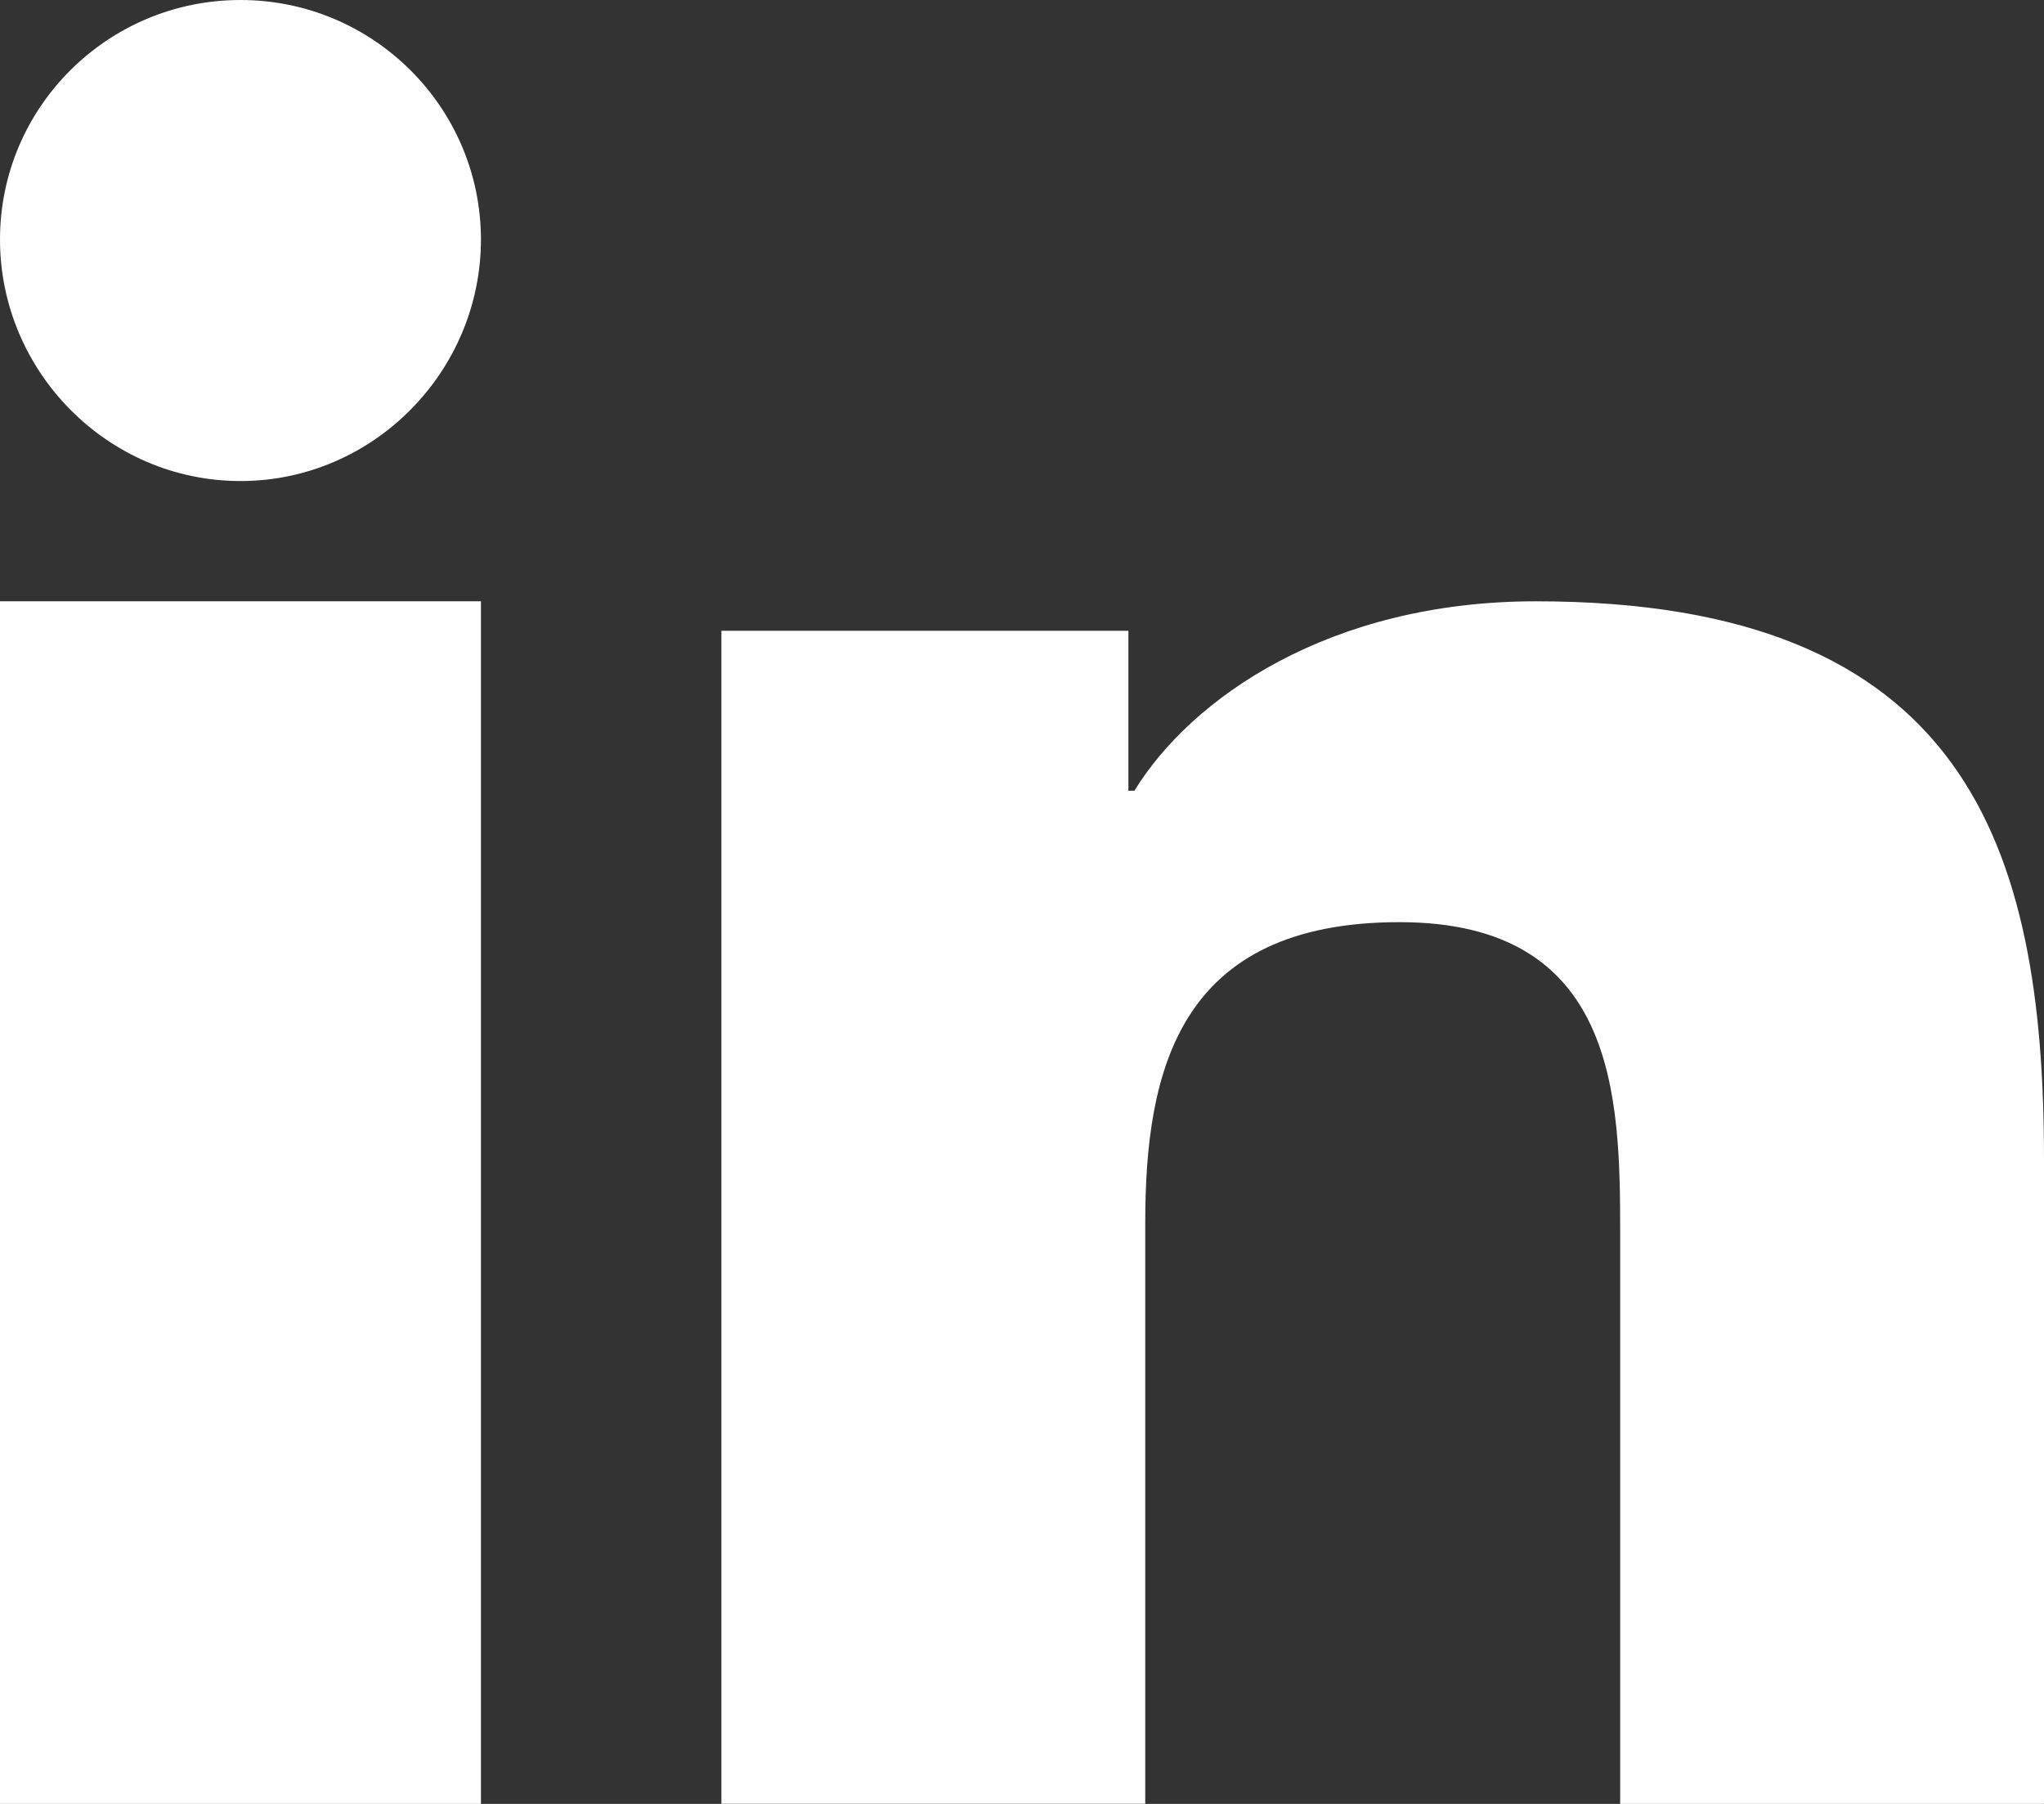
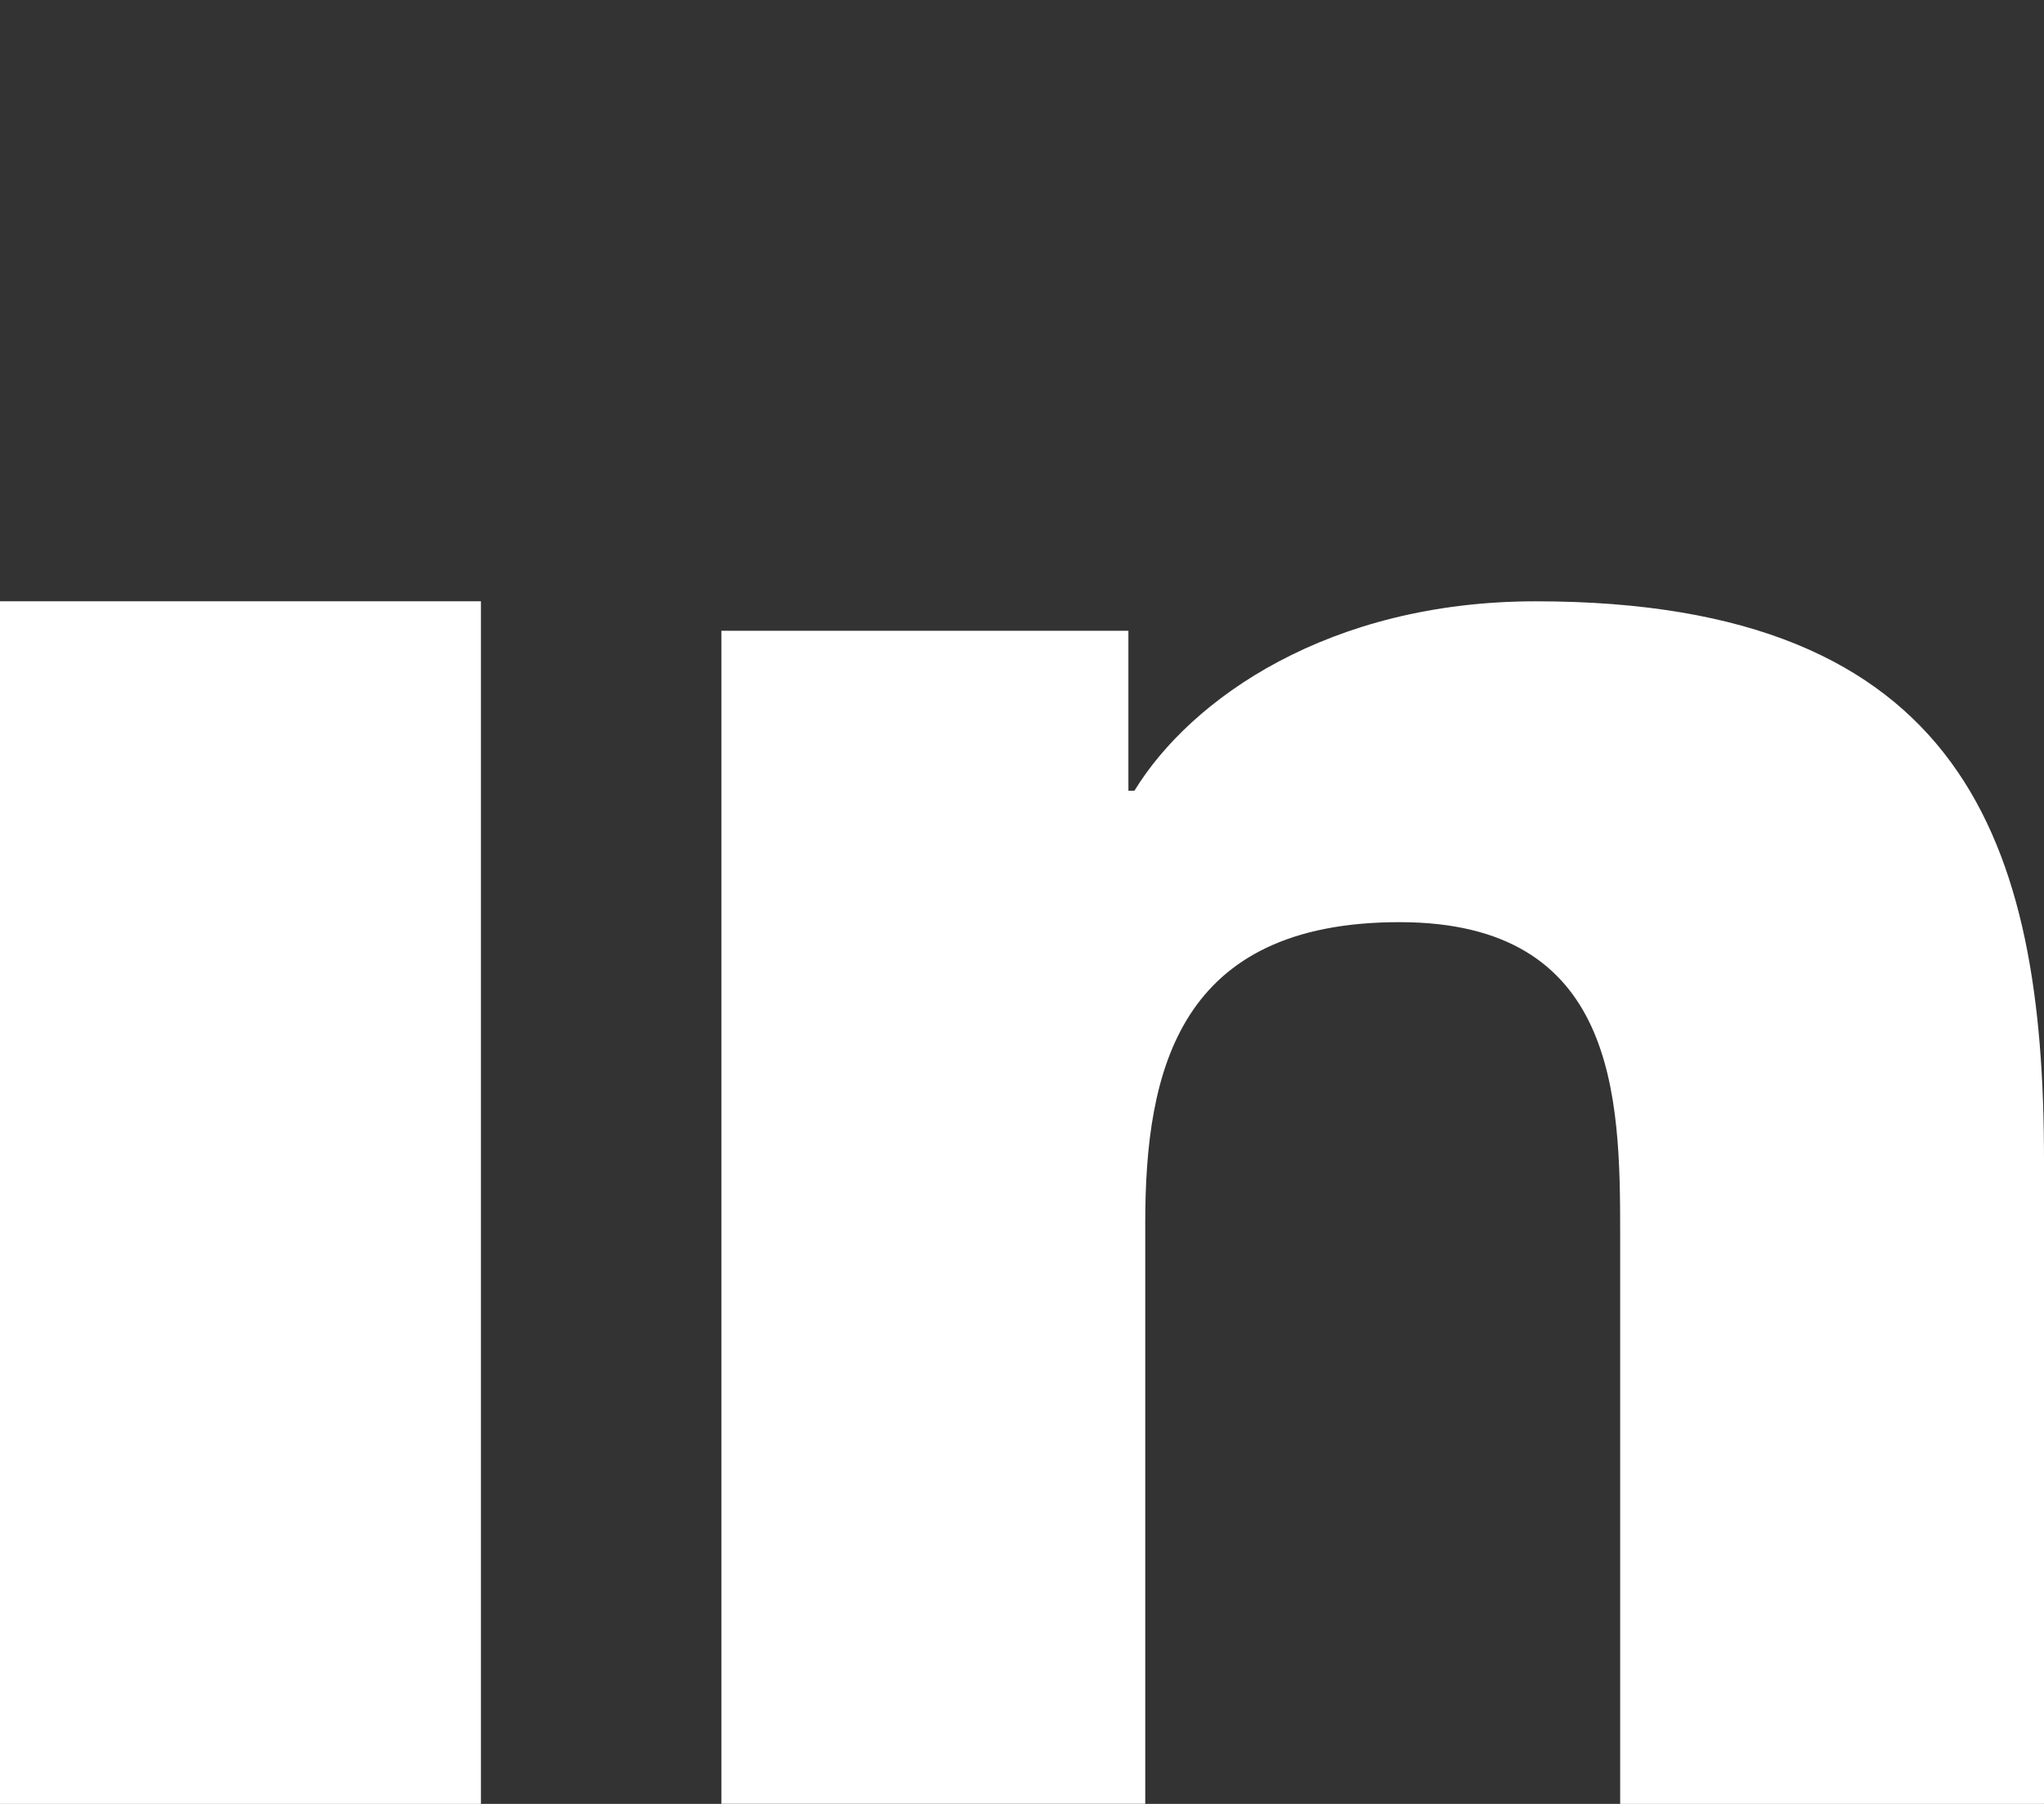
<svg xmlns="http://www.w3.org/2000/svg" width="17" height="15" viewBox="0 0 17 15" fill="none">
  <rect x="0" y="0" width="17" height="15" fill="#333333" stroke="none" />
  <path d="M16.996 15V14.999H17V9.641C17 7.019 16.343 5 12.773 5C11.056 5 9.905 5.808 9.435 6.575H9.385V5.245H6V14.999H9.525V10.169C9.525 8.897 9.805 7.668 11.64 7.668C13.448 7.668 13.475 9.119 13.475 10.251V15H16.996Z" fill="white" />
  <path d="M0 5H4V15H0V5Z" fill="white" />
-   <path d="M2 0C0.896 0 0 0.892 0 1.991C0 3.09 0.896 4 2 4C3.104 4 4 3.09 4 1.991C3.999 0.892 3.103 0 2 0V0Z" fill="white" />
</svg>